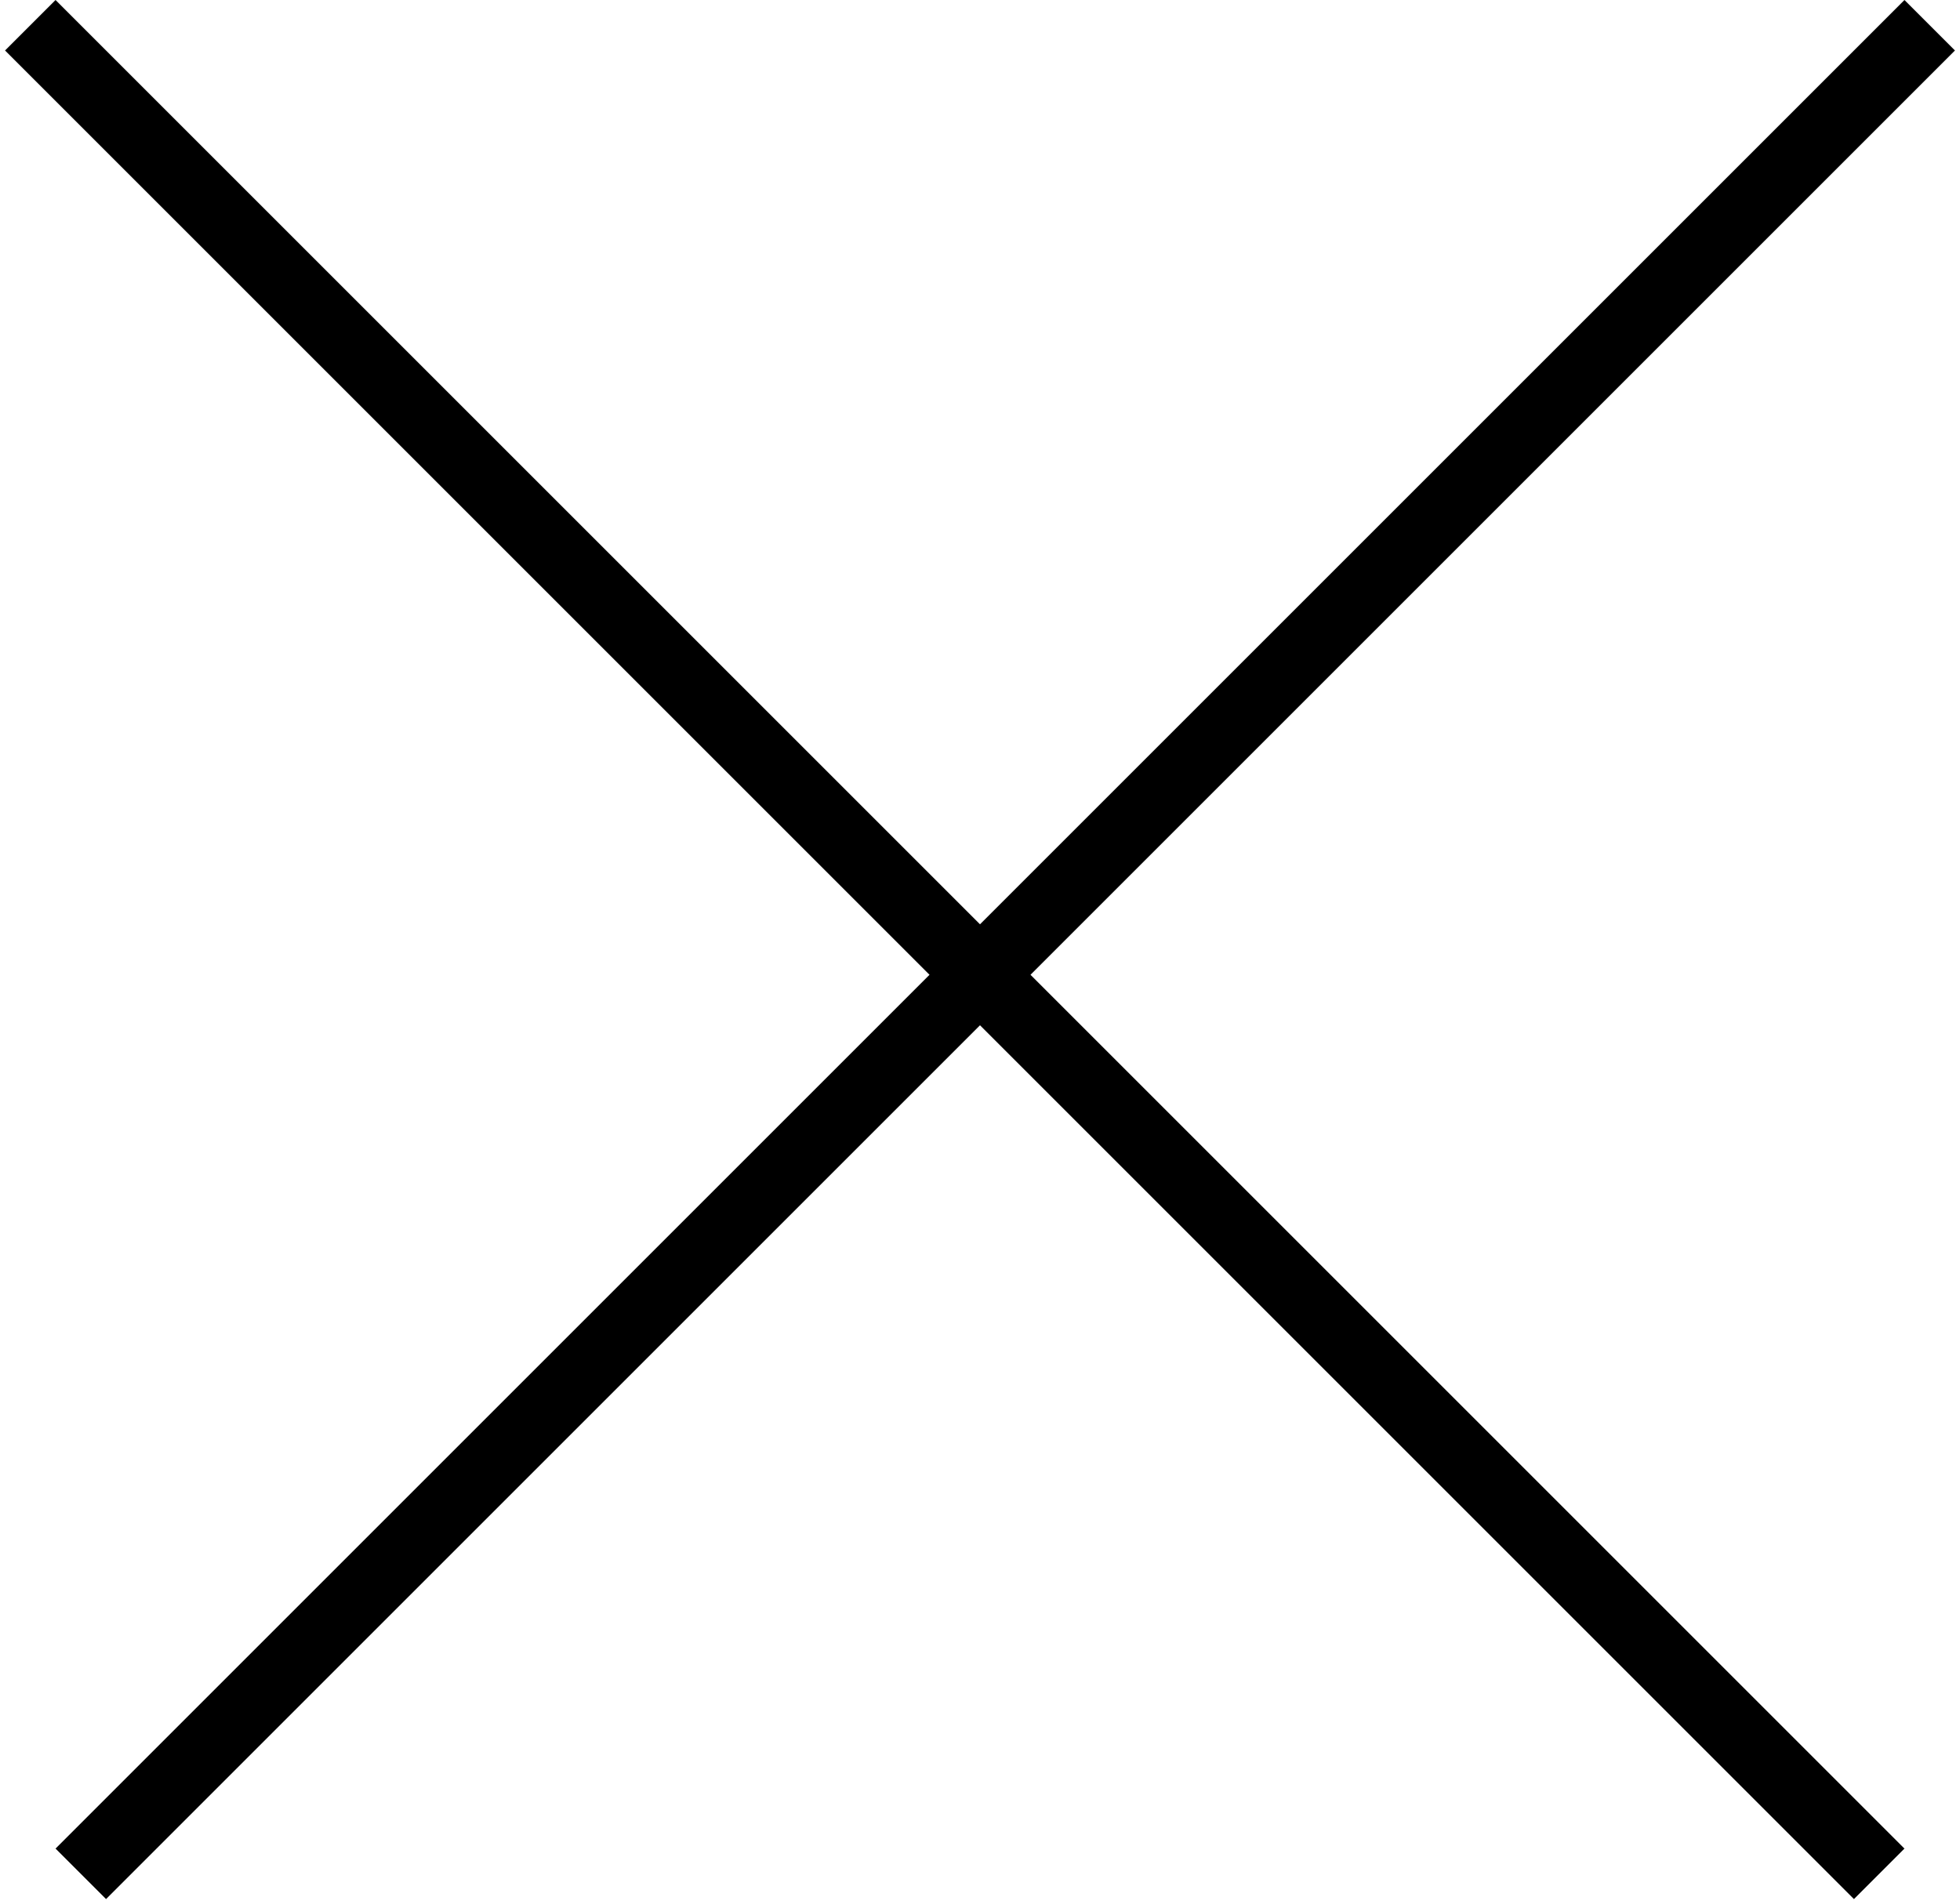
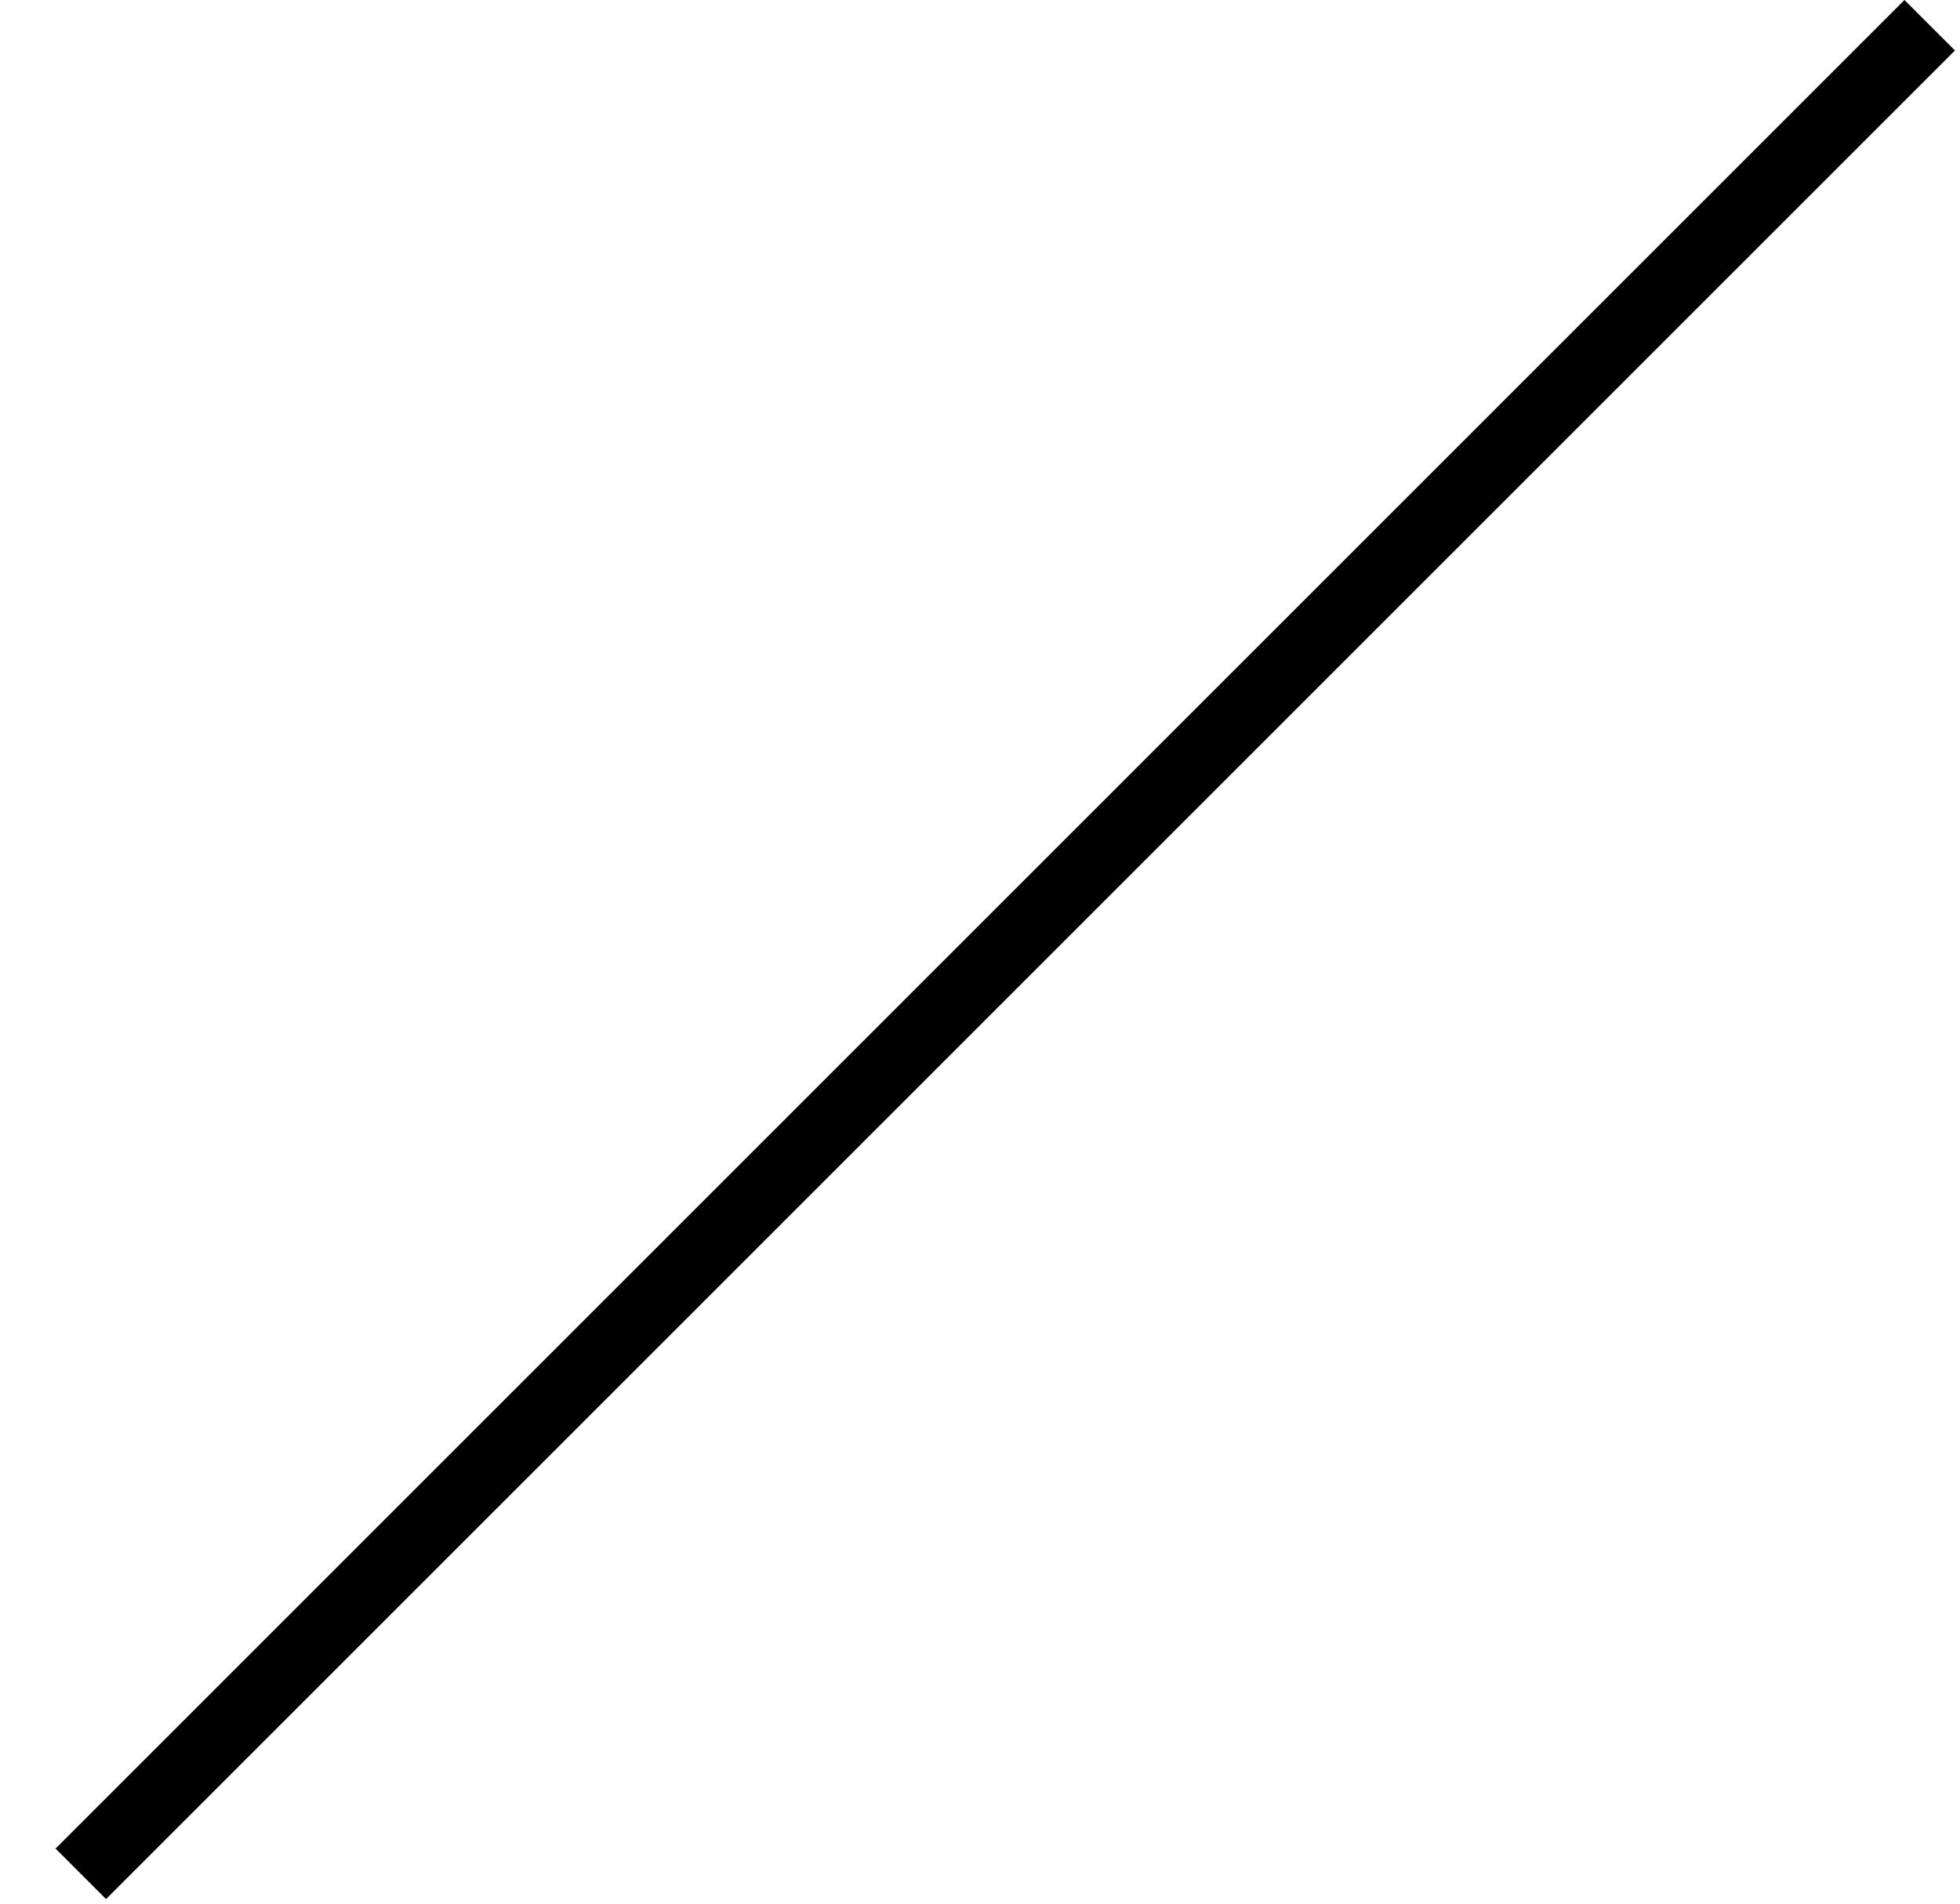
<svg xmlns="http://www.w3.org/2000/svg" width="247" height="240" viewBox="0 0 247 240" fill="none">
  <line x1="243.182" y1="3.182" x2="10.182" y2="236.182" stroke="black" stroke-width="9" />
-   <line x1="236.818" y1="236.182" x2="3.818" y2="3.182" stroke="black" stroke-width="9" />
</svg>